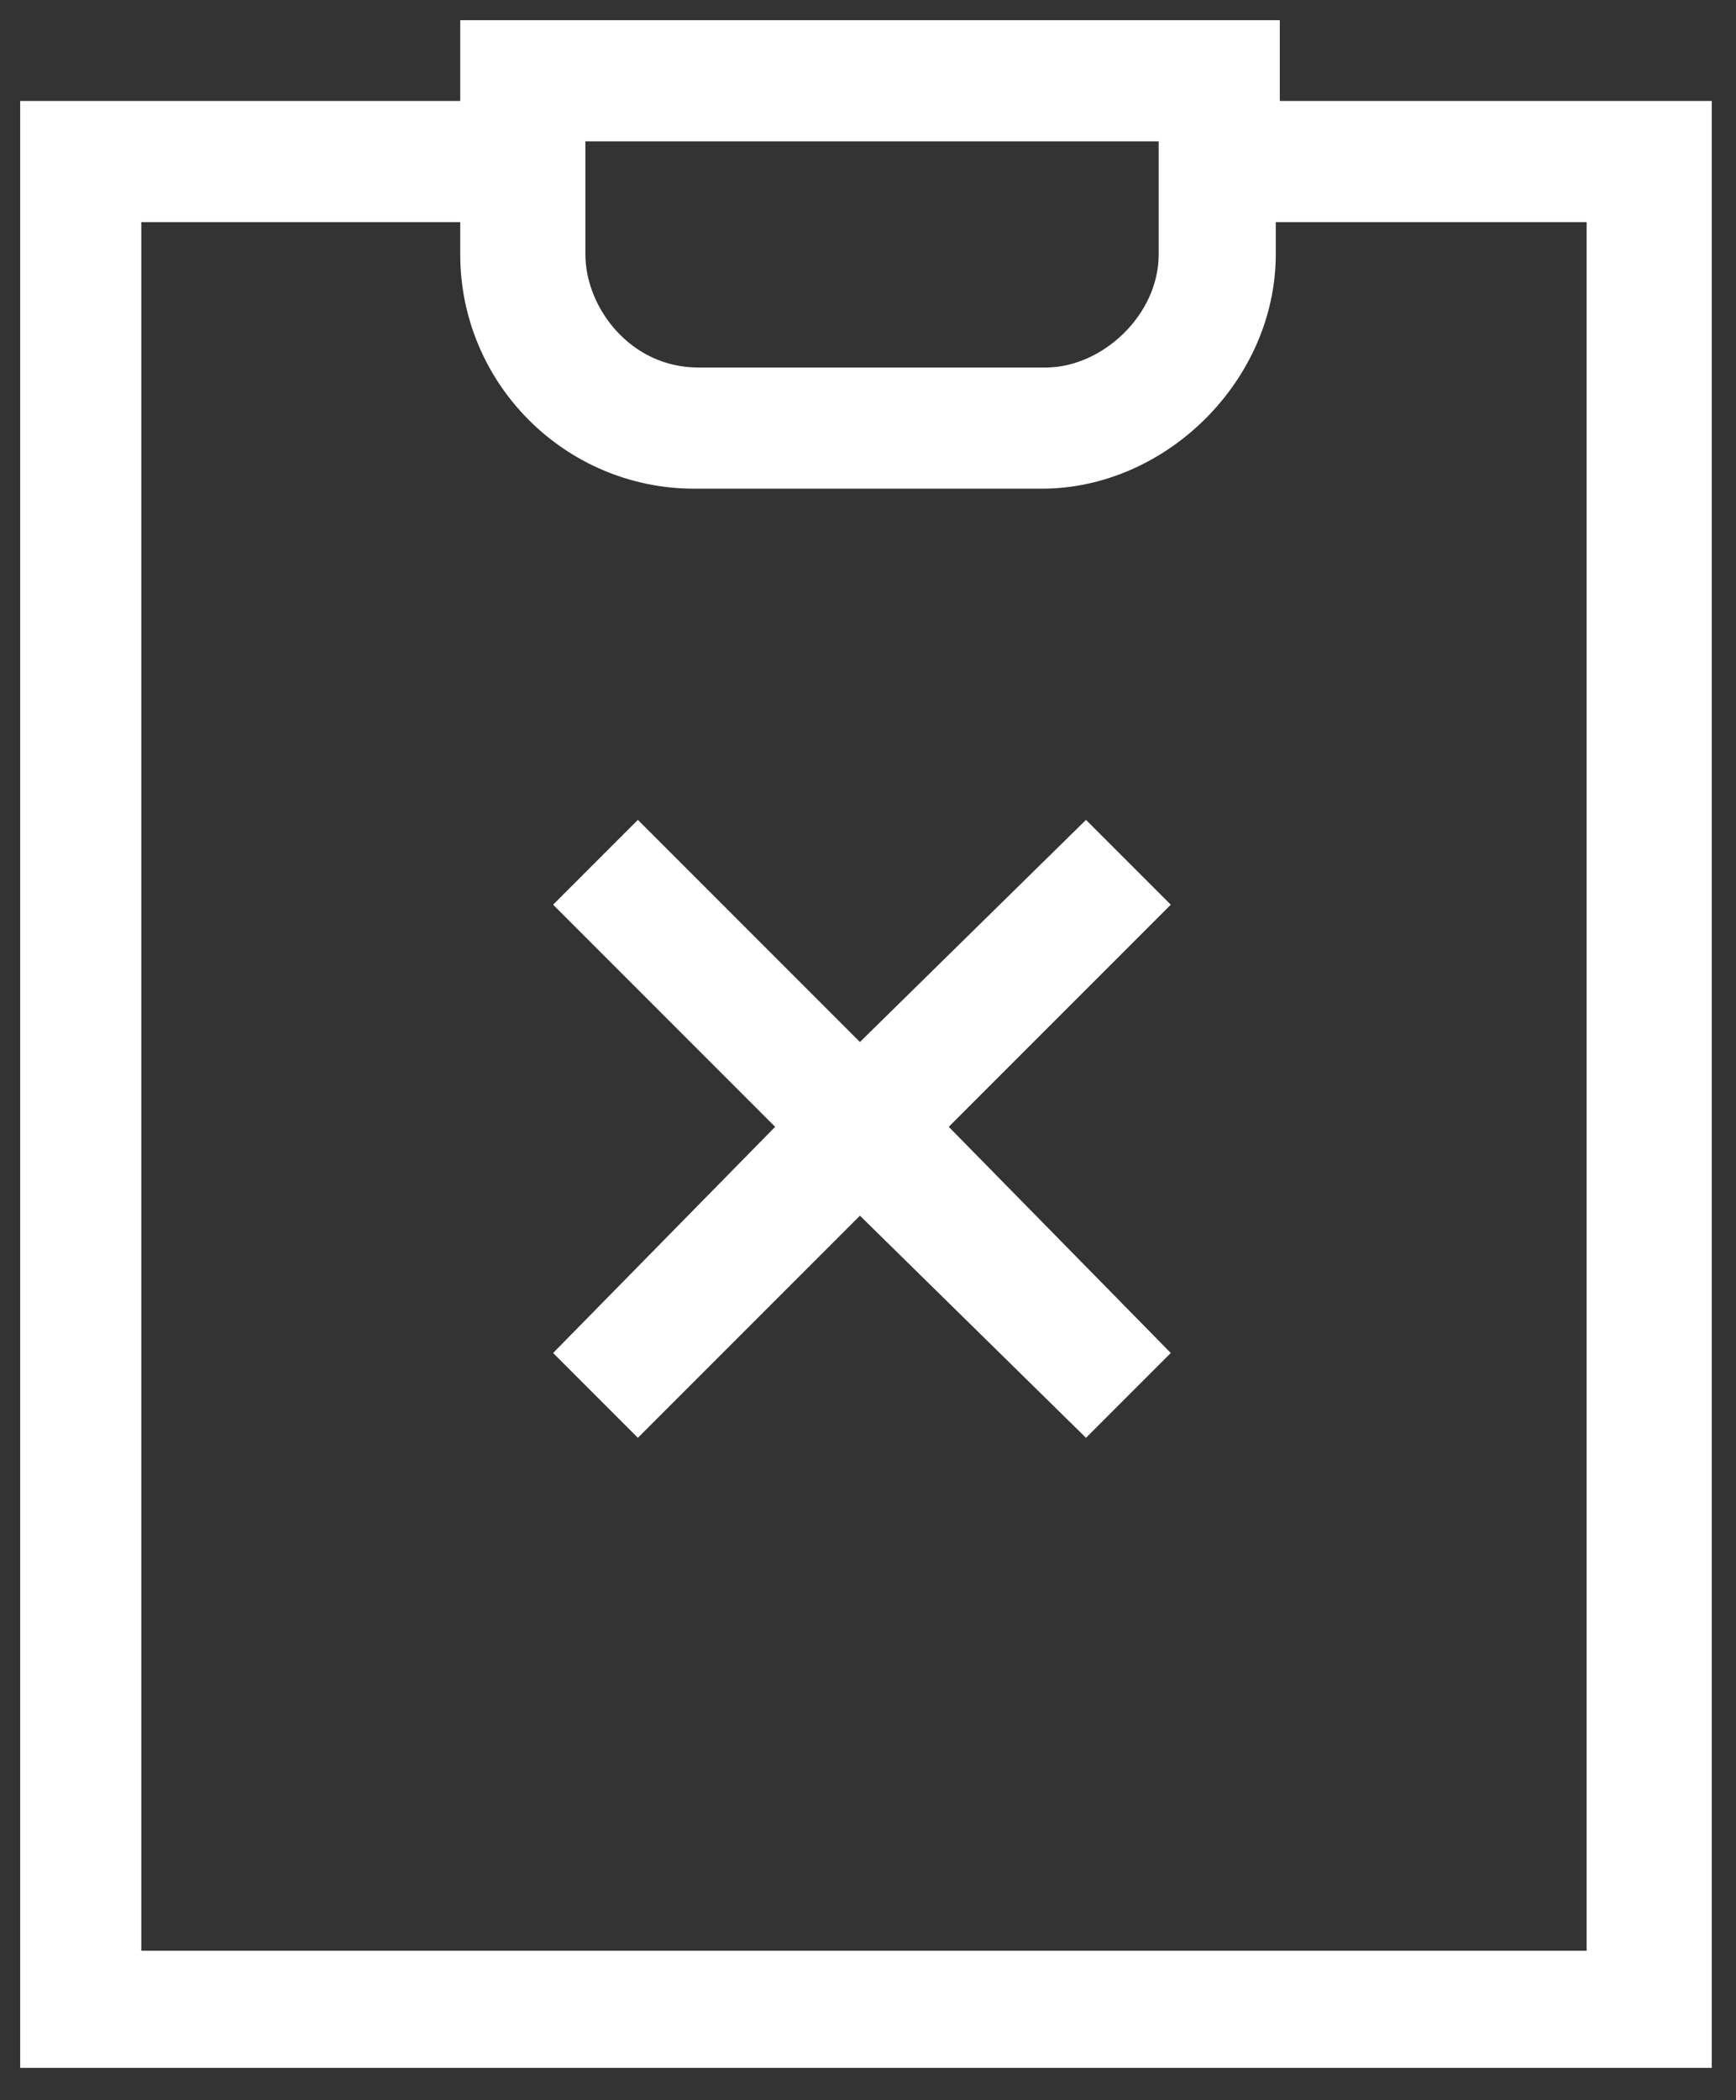
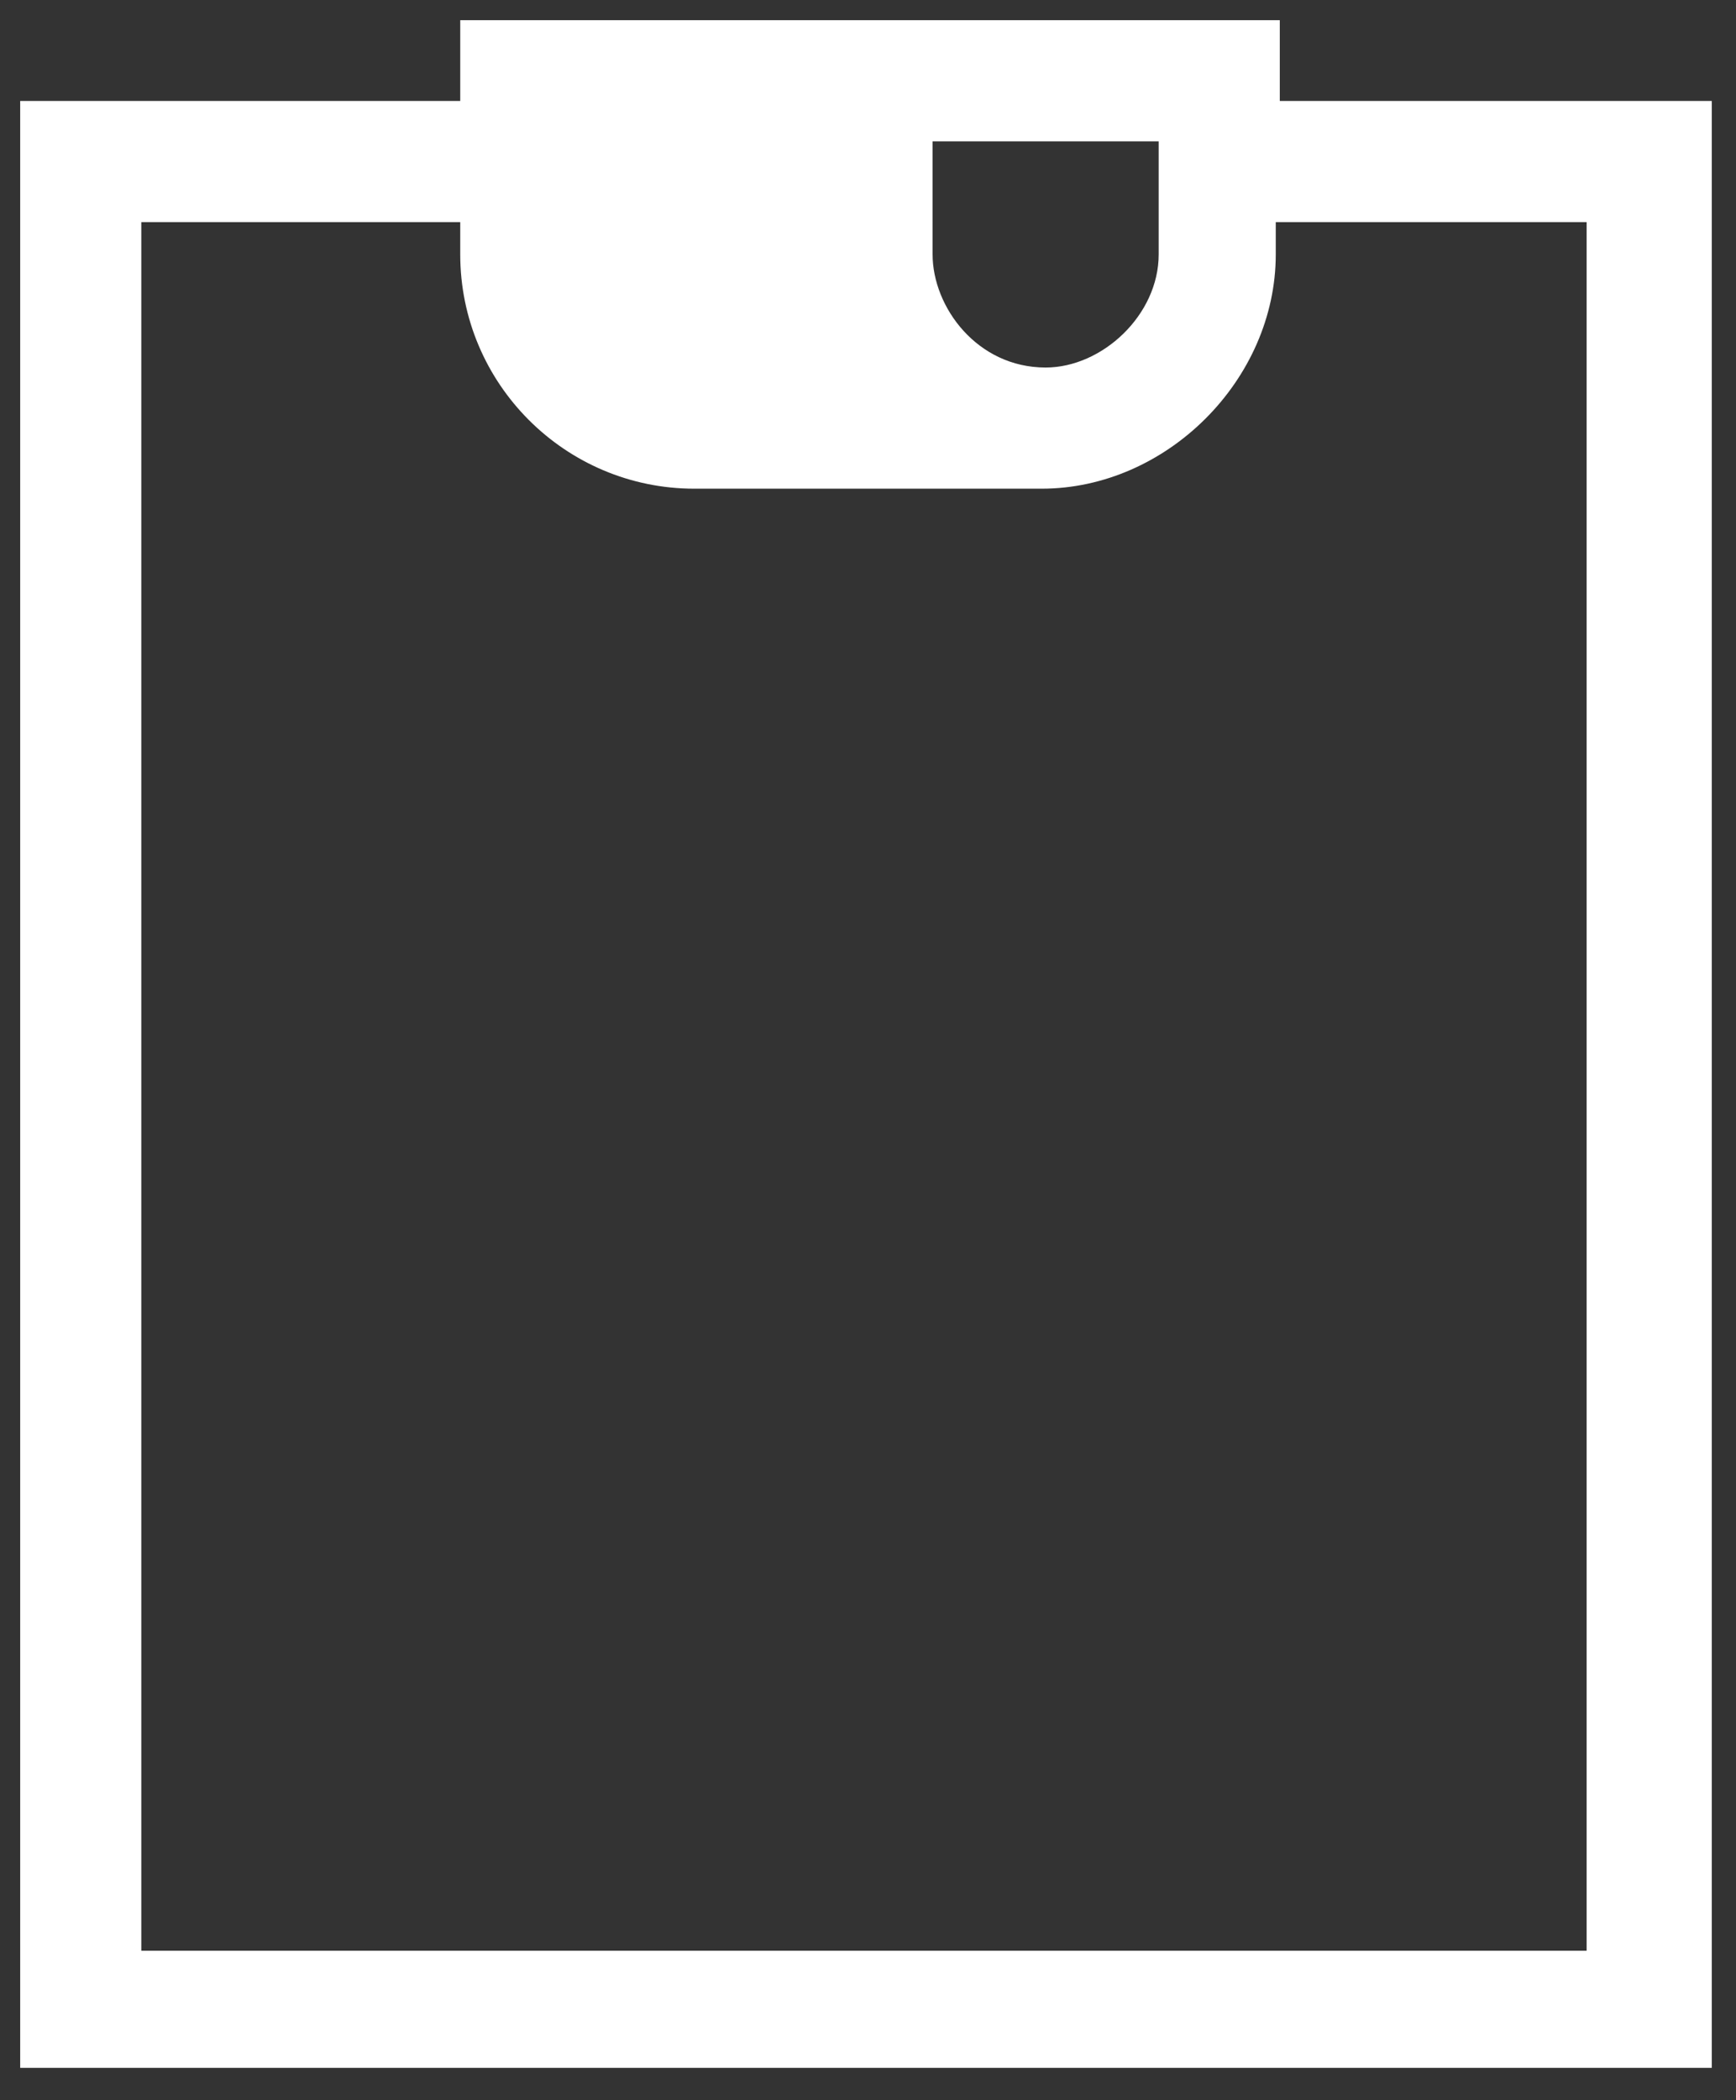
<svg xmlns="http://www.w3.org/2000/svg" version="1.1" id="Layer_1" x="0px" y="0px" viewBox="0 0 43 52" style="enable-background:new 0 0 43 52;" xml:space="preserve">
  <rect x="0" y="0" width="43" height="52" fill="#333333" stroke="none" />
  <style type="text/css"> .st0{fill:#FFFFFF;} </style>
  <g>
-     <polygon class="st0" points="26.9,20.3 21.3,25.8 15.8,20.3 13.7,22.4 19.2,27.9 13.7,33.5 15.8,35.6 21.3,30.1 26.9,35.6 29,33.5 23.5,27.9 29,22.4 " />
-     <path class="st0" d="M31.7,2.5v-2H11.4v2H0.5v48.7h41.9V2.5H31.7z M14.4,3.5h14.3v2.8c0,1.5-1.4,2.8-2.8,2.8h-8.6 c-1.7,0-2.8-1.5-2.8-2.8V3.5z M39.4,48.3H3.5V5.5h7.9v0.8c0,3.2,2.6,5.8,5.8,5.8h8.6c3.1,0,5.8-2.7,5.8-5.8V5.5h7.7V48.3z" />
+     <path class="st0" d="M31.7,2.5v-2H11.4v2H0.5v48.7h41.9V2.5H31.7z M14.4,3.5h14.3v2.8c0,1.5-1.4,2.8-2.8,2.8c-1.7,0-2.8-1.5-2.8-2.8V3.5z M39.4,48.3H3.5V5.5h7.9v0.8c0,3.2,2.6,5.8,5.8,5.8h8.6c3.1,0,5.8-2.7,5.8-5.8V5.5h7.7V48.3z" />
  </g>
</svg>